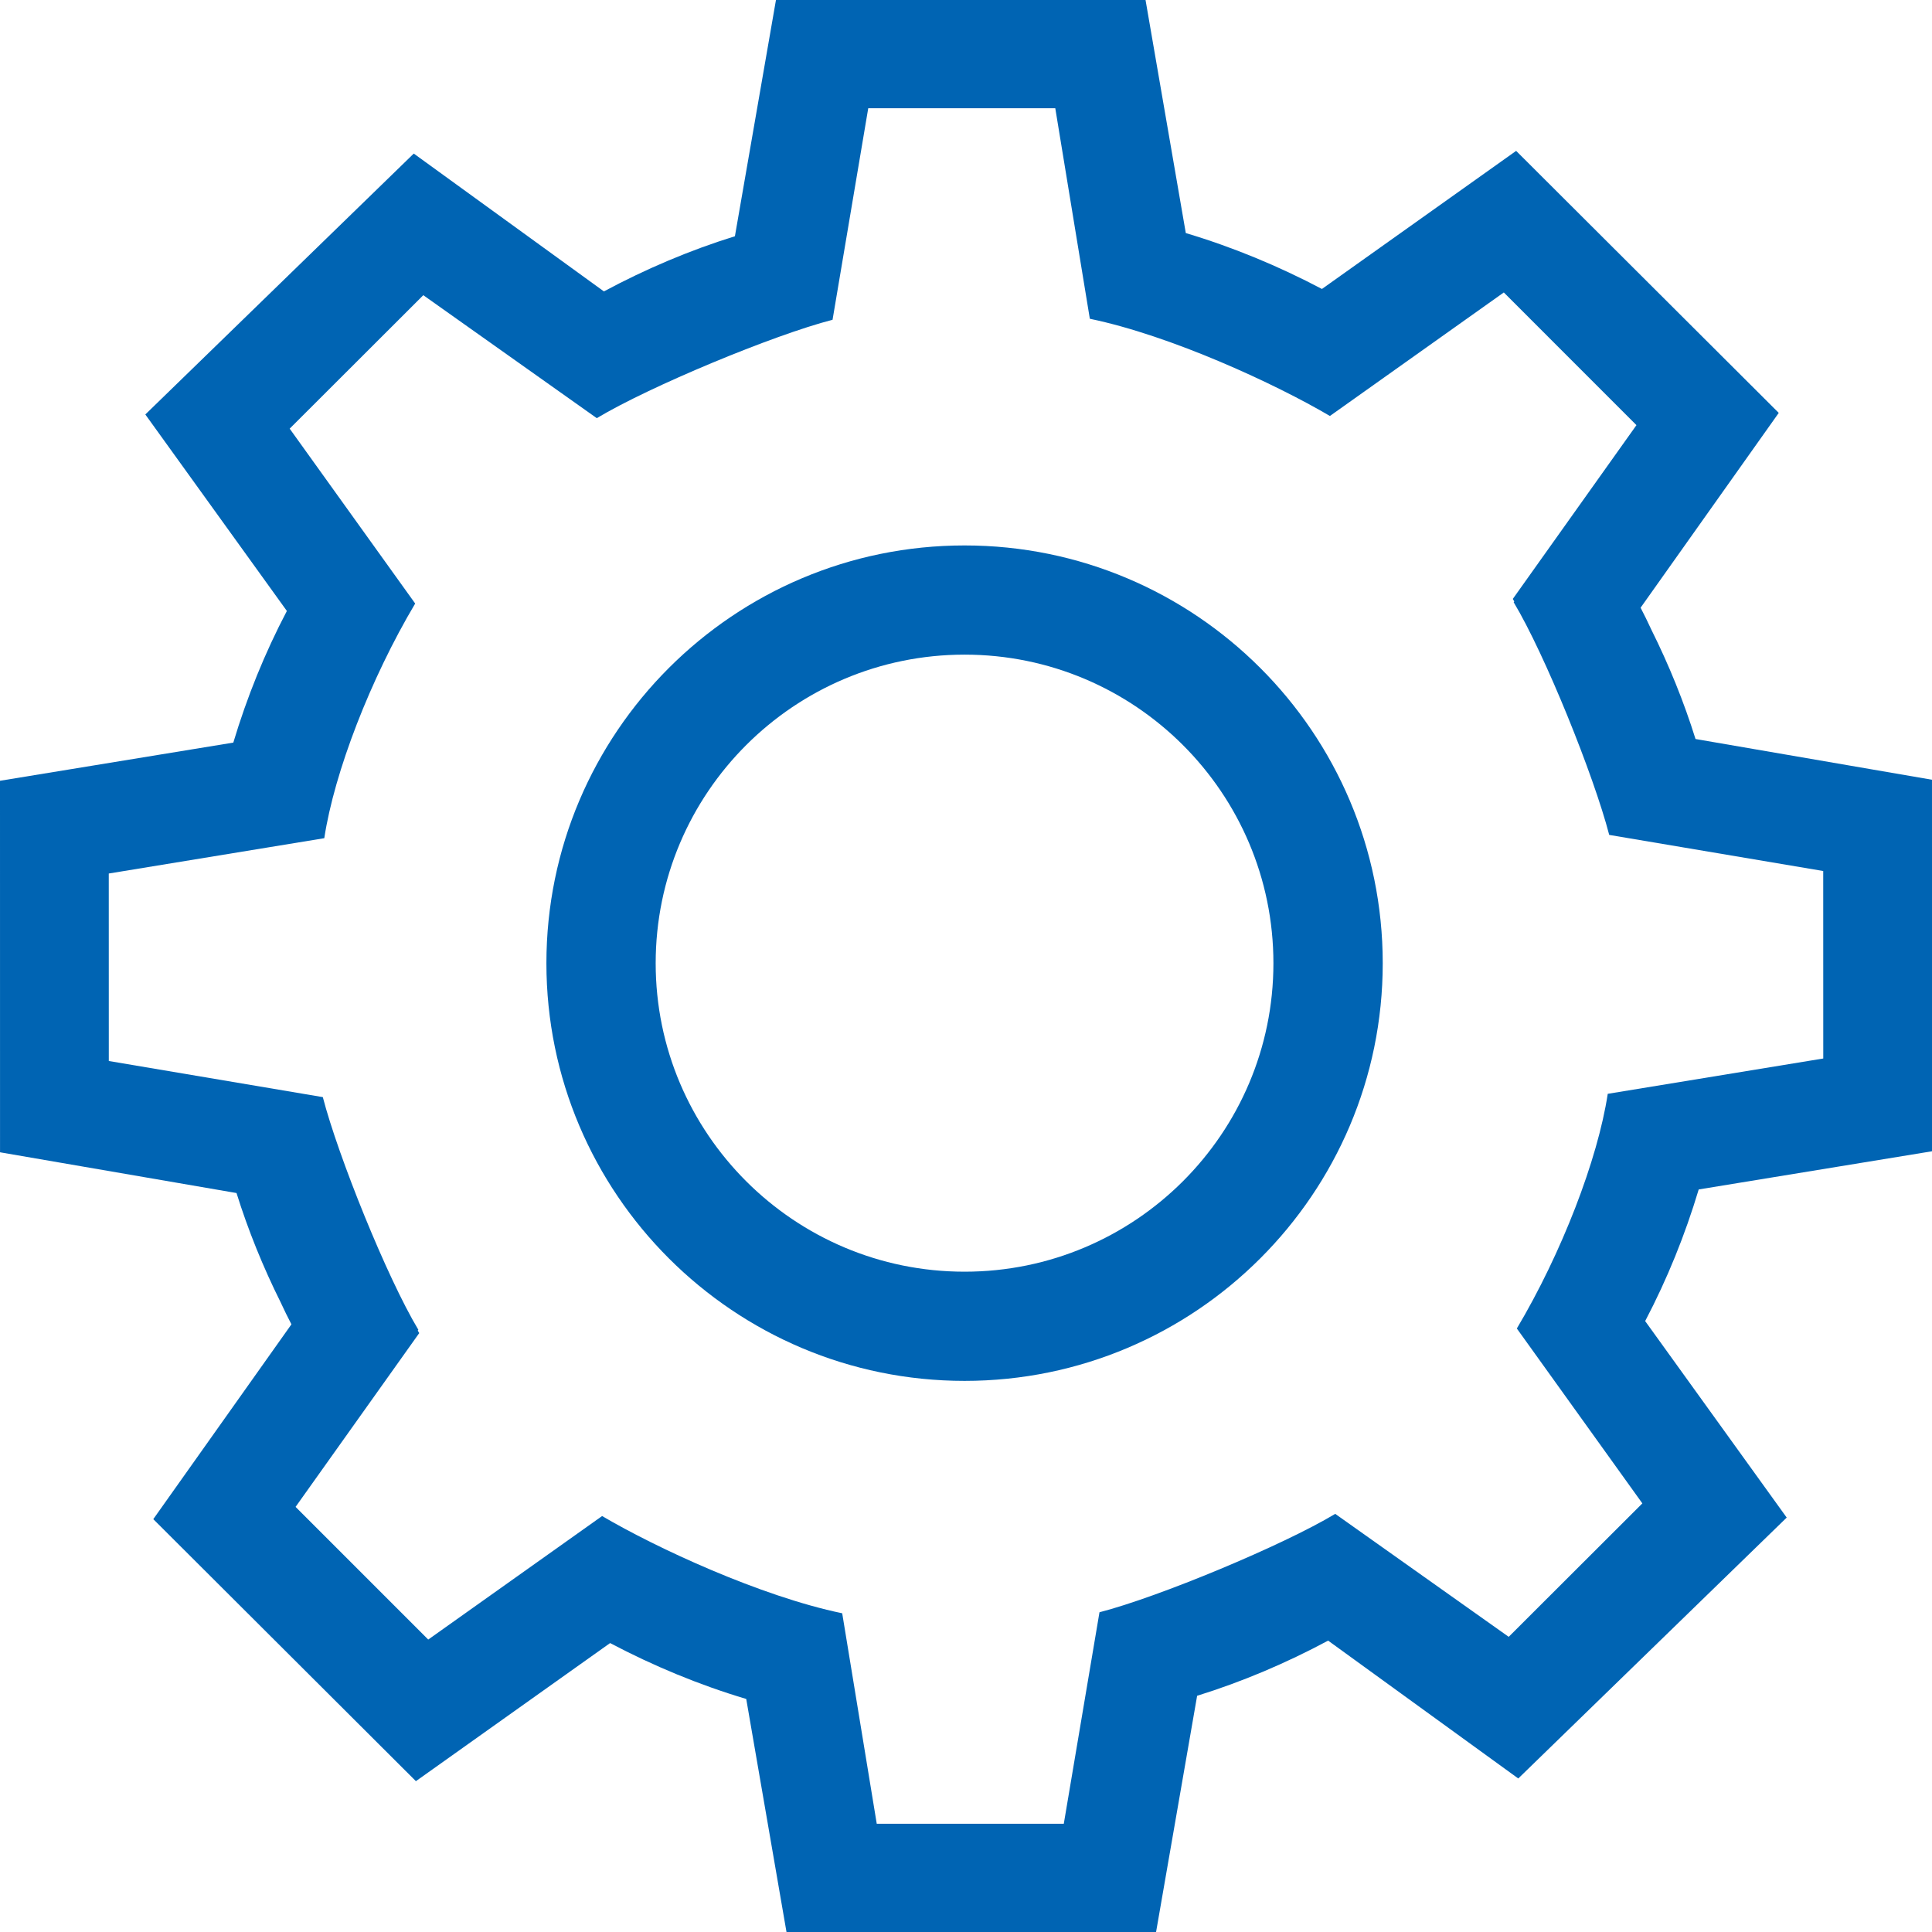
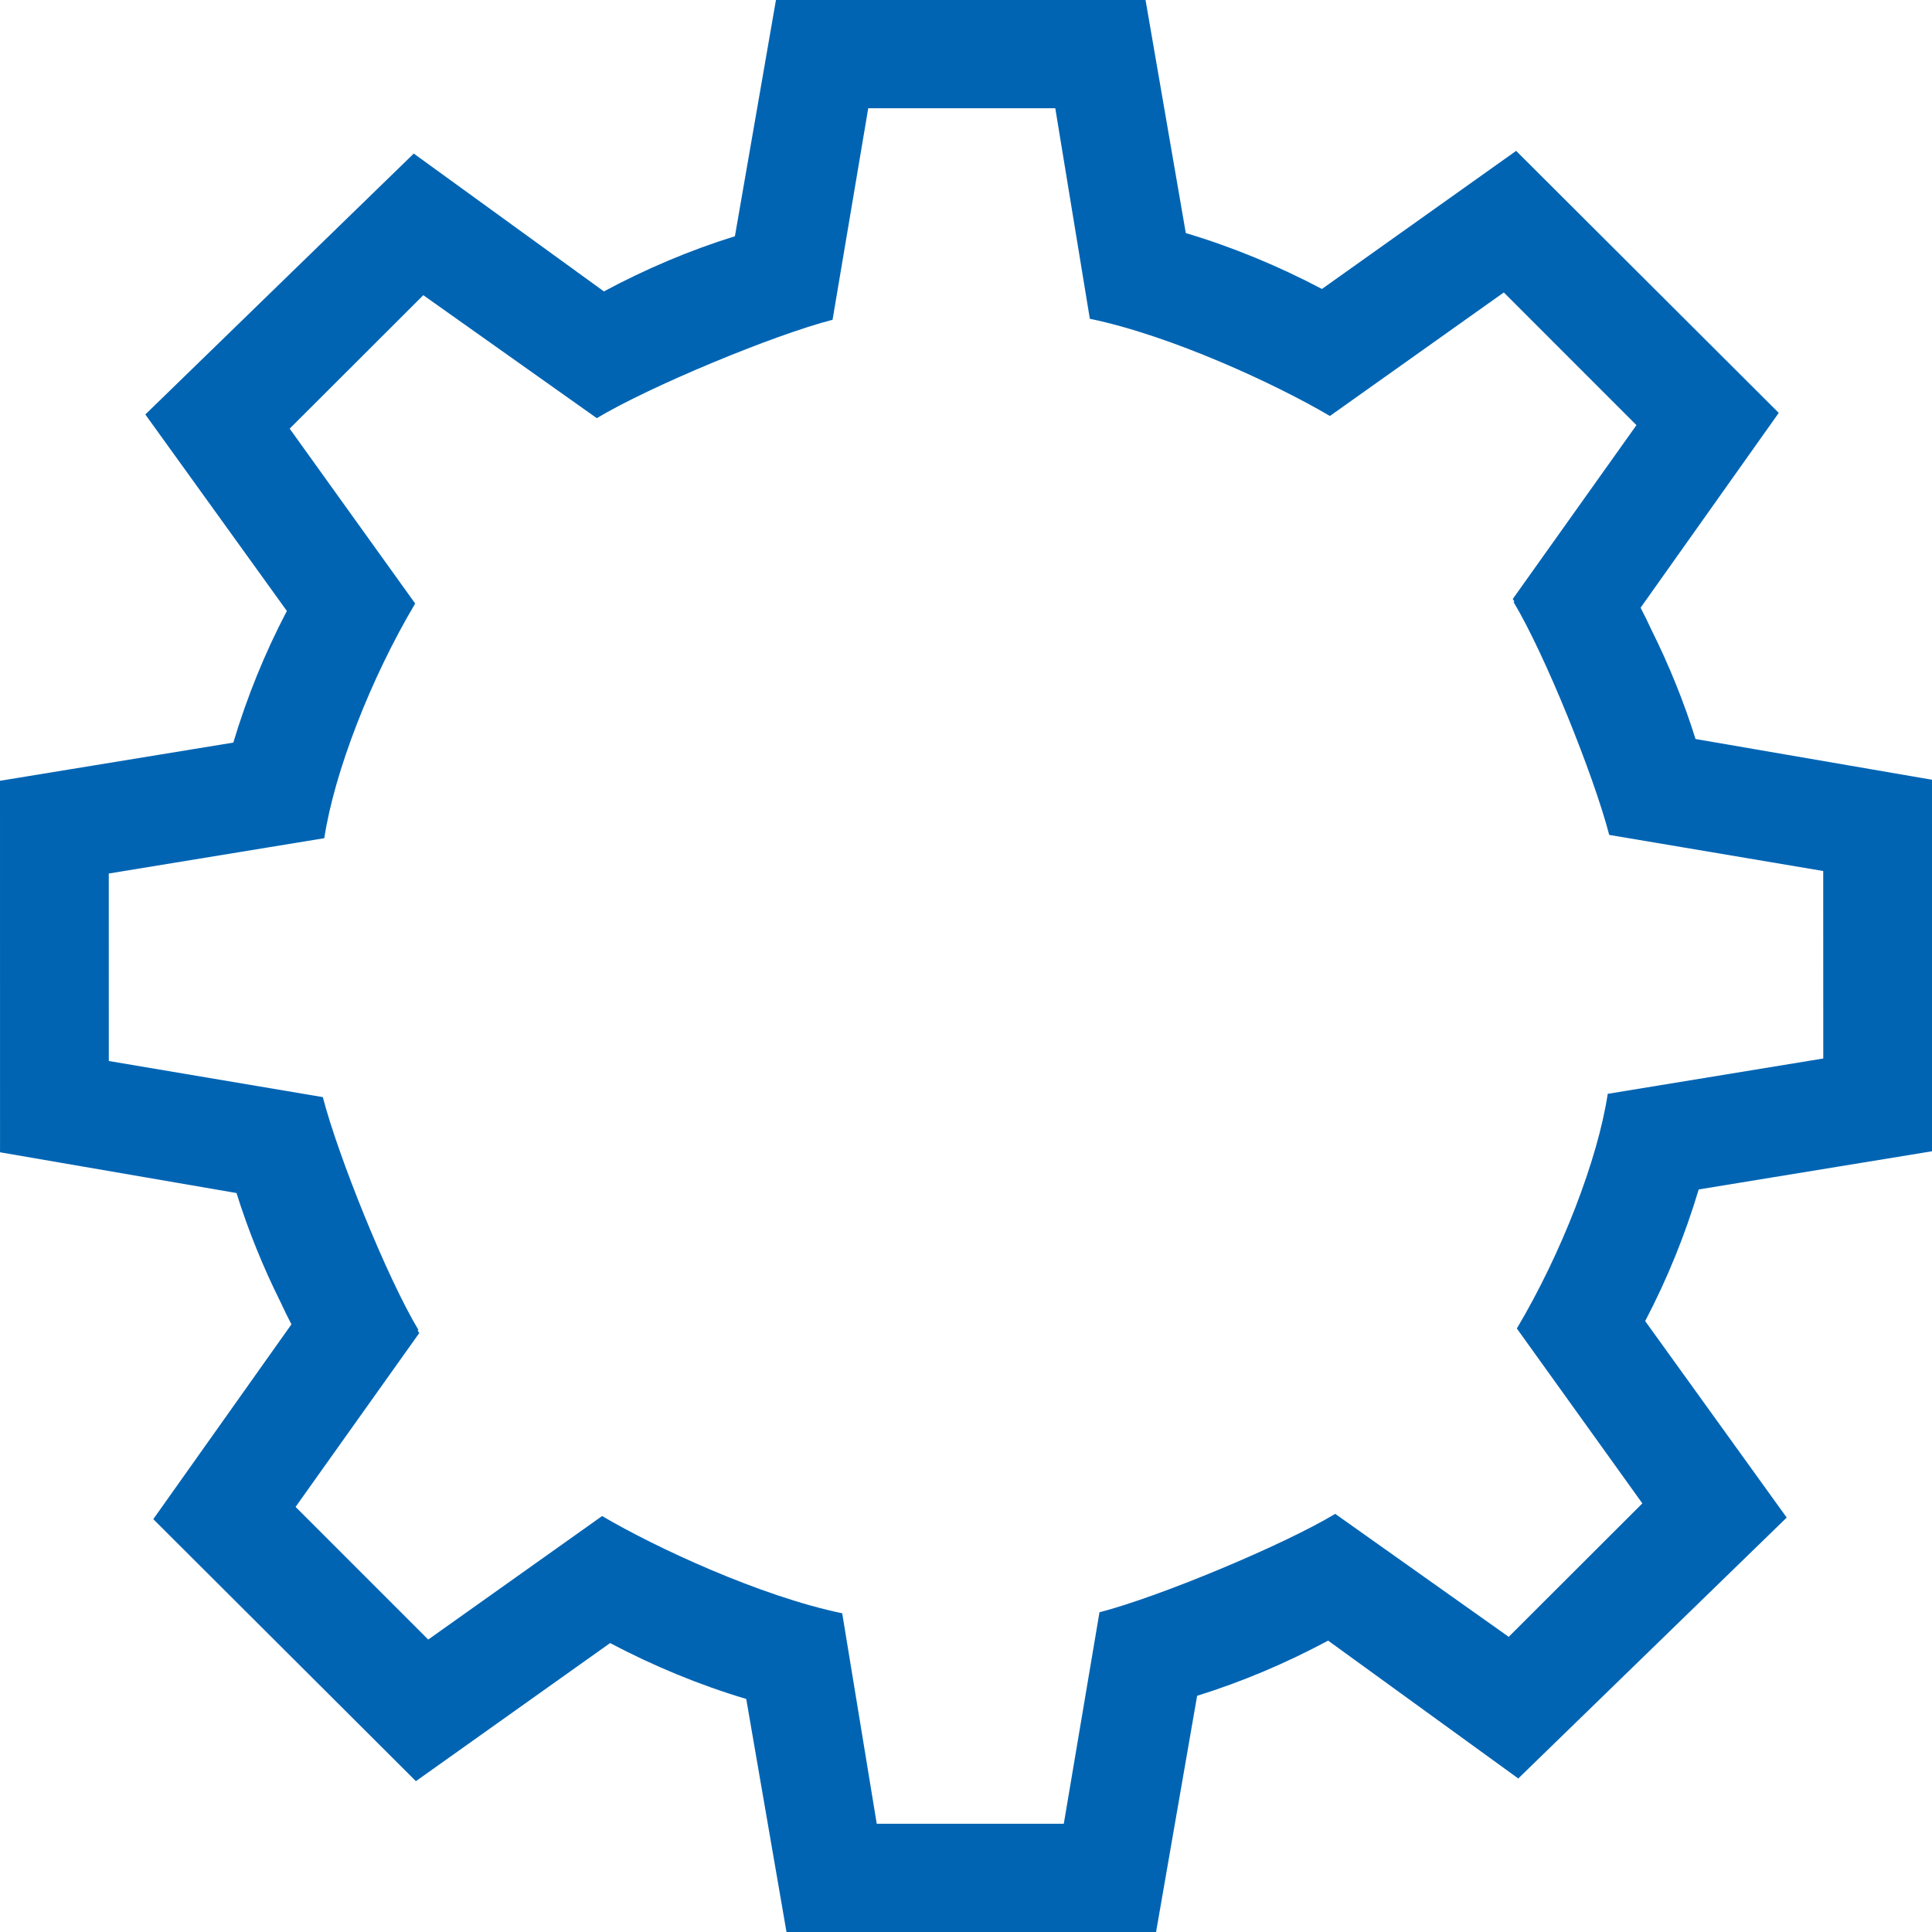
<svg xmlns="http://www.w3.org/2000/svg" version="1.1" id="Ebene_1" x="0px" y="0px" width="283.46px" height="283.46px" viewBox="0 0 283.46 283.46" enable-background="new 0 0 283.46 283.46" xml:space="preserve">
  <g>
-     <path fill="#0064B3" d="M141.521,80.026c-33.852,0-61.353,27.464-61.353,61.297c0,33.814,27.501,61.278,61.353,61.278   c33.854,0,61.352-27.464,61.352-61.278C202.872,107.49,175.374,80.026,141.521,80.026z M141.521,186.581   c-25.005,0-45.321-20.287-45.321-45.257c0-24.991,20.315-45.277,45.321-45.277c25.005,0,45.313,20.286,45.313,45.277   C186.834,166.294,166.525,186.581,141.521,186.581z" />
    <path fill="#0064B3" d="M249.232,174.514l34.232-5.602l-0.005-54.509l-34.695-5.977c-1.714-5.481-3.884-10.831-6.463-16.007   c-0.537-1.161-1.076-2.267-1.596-3.256l20.27-28.584l-38.53-38.443l-28.492,20.26c-6.38-3.361-13.059-6.135-19.974-8.201L168.072,0   h-54.224l-6.023,34.661c-6.62,2.056-13.059,4.792-19.22,8.093L60.707,22.531L21.322,60.81l20.767,28.829   c-3.256,6.204-5.853,12.642-7.857,19.313L0,114.554l0.005,54.508l34.696,5.978c1.713,5.482,3.886,10.836,6.465,16.015   c0.536,1.158,1.074,2.261,1.593,3.248L22.49,222.887l38.53,38.442l28.492-20.26c6.38,3.362,13.059,6.136,19.974,8.201l5.908,34.194   h54.222l6.024-34.661c6.619-2.056,13.06-4.792,19.22-8.093l27.898,20.225l39.385-38.279l-20.767-28.829   C244.631,187.623,247.229,181.186,249.232,174.514z M221.356,240.154l-25.452-18.042c-7.678,4.616-25.904,12.203-34.59,14.436   l-5.236,31.031h-27.443l-5.068-30.882c-11.956-2.477-27.309-9.602-35.226-14.266l-25.512,18.122l-19.462-19.465l18.142-25.498   c-0.069-0.116-0.145-0.248-0.216-0.371l0.085-0.122c-4.611-7.673-11.76-25.441-14.015-34.13l-31.399-5.298l-0.005-27.508   l31.62-5.183c1.469-9.669,6.79-23.419,13.337-34.429L42.501,62.89l19.606-19.58l25.454,18.042   c7.677-4.616,25.904-12.203,34.59-14.434l5.235-31.033h27.444l5.069,30.884c11.955,2.474,27.308,9.599,35.224,14.263l25.514-18.122   l19.461,19.466l-18.143,25.499c0.068,0.115,0.145,0.248,0.216,0.37l-0.084,0.122c4.611,7.673,11.759,25.442,14.015,34.13   l31.399,5.297l0.006,27.508l-31.621,5.182c-1.47,9.67-6.789,23.421-13.337,34.431l18.415,25.66L221.356,240.154z" />
  </g>
</svg>